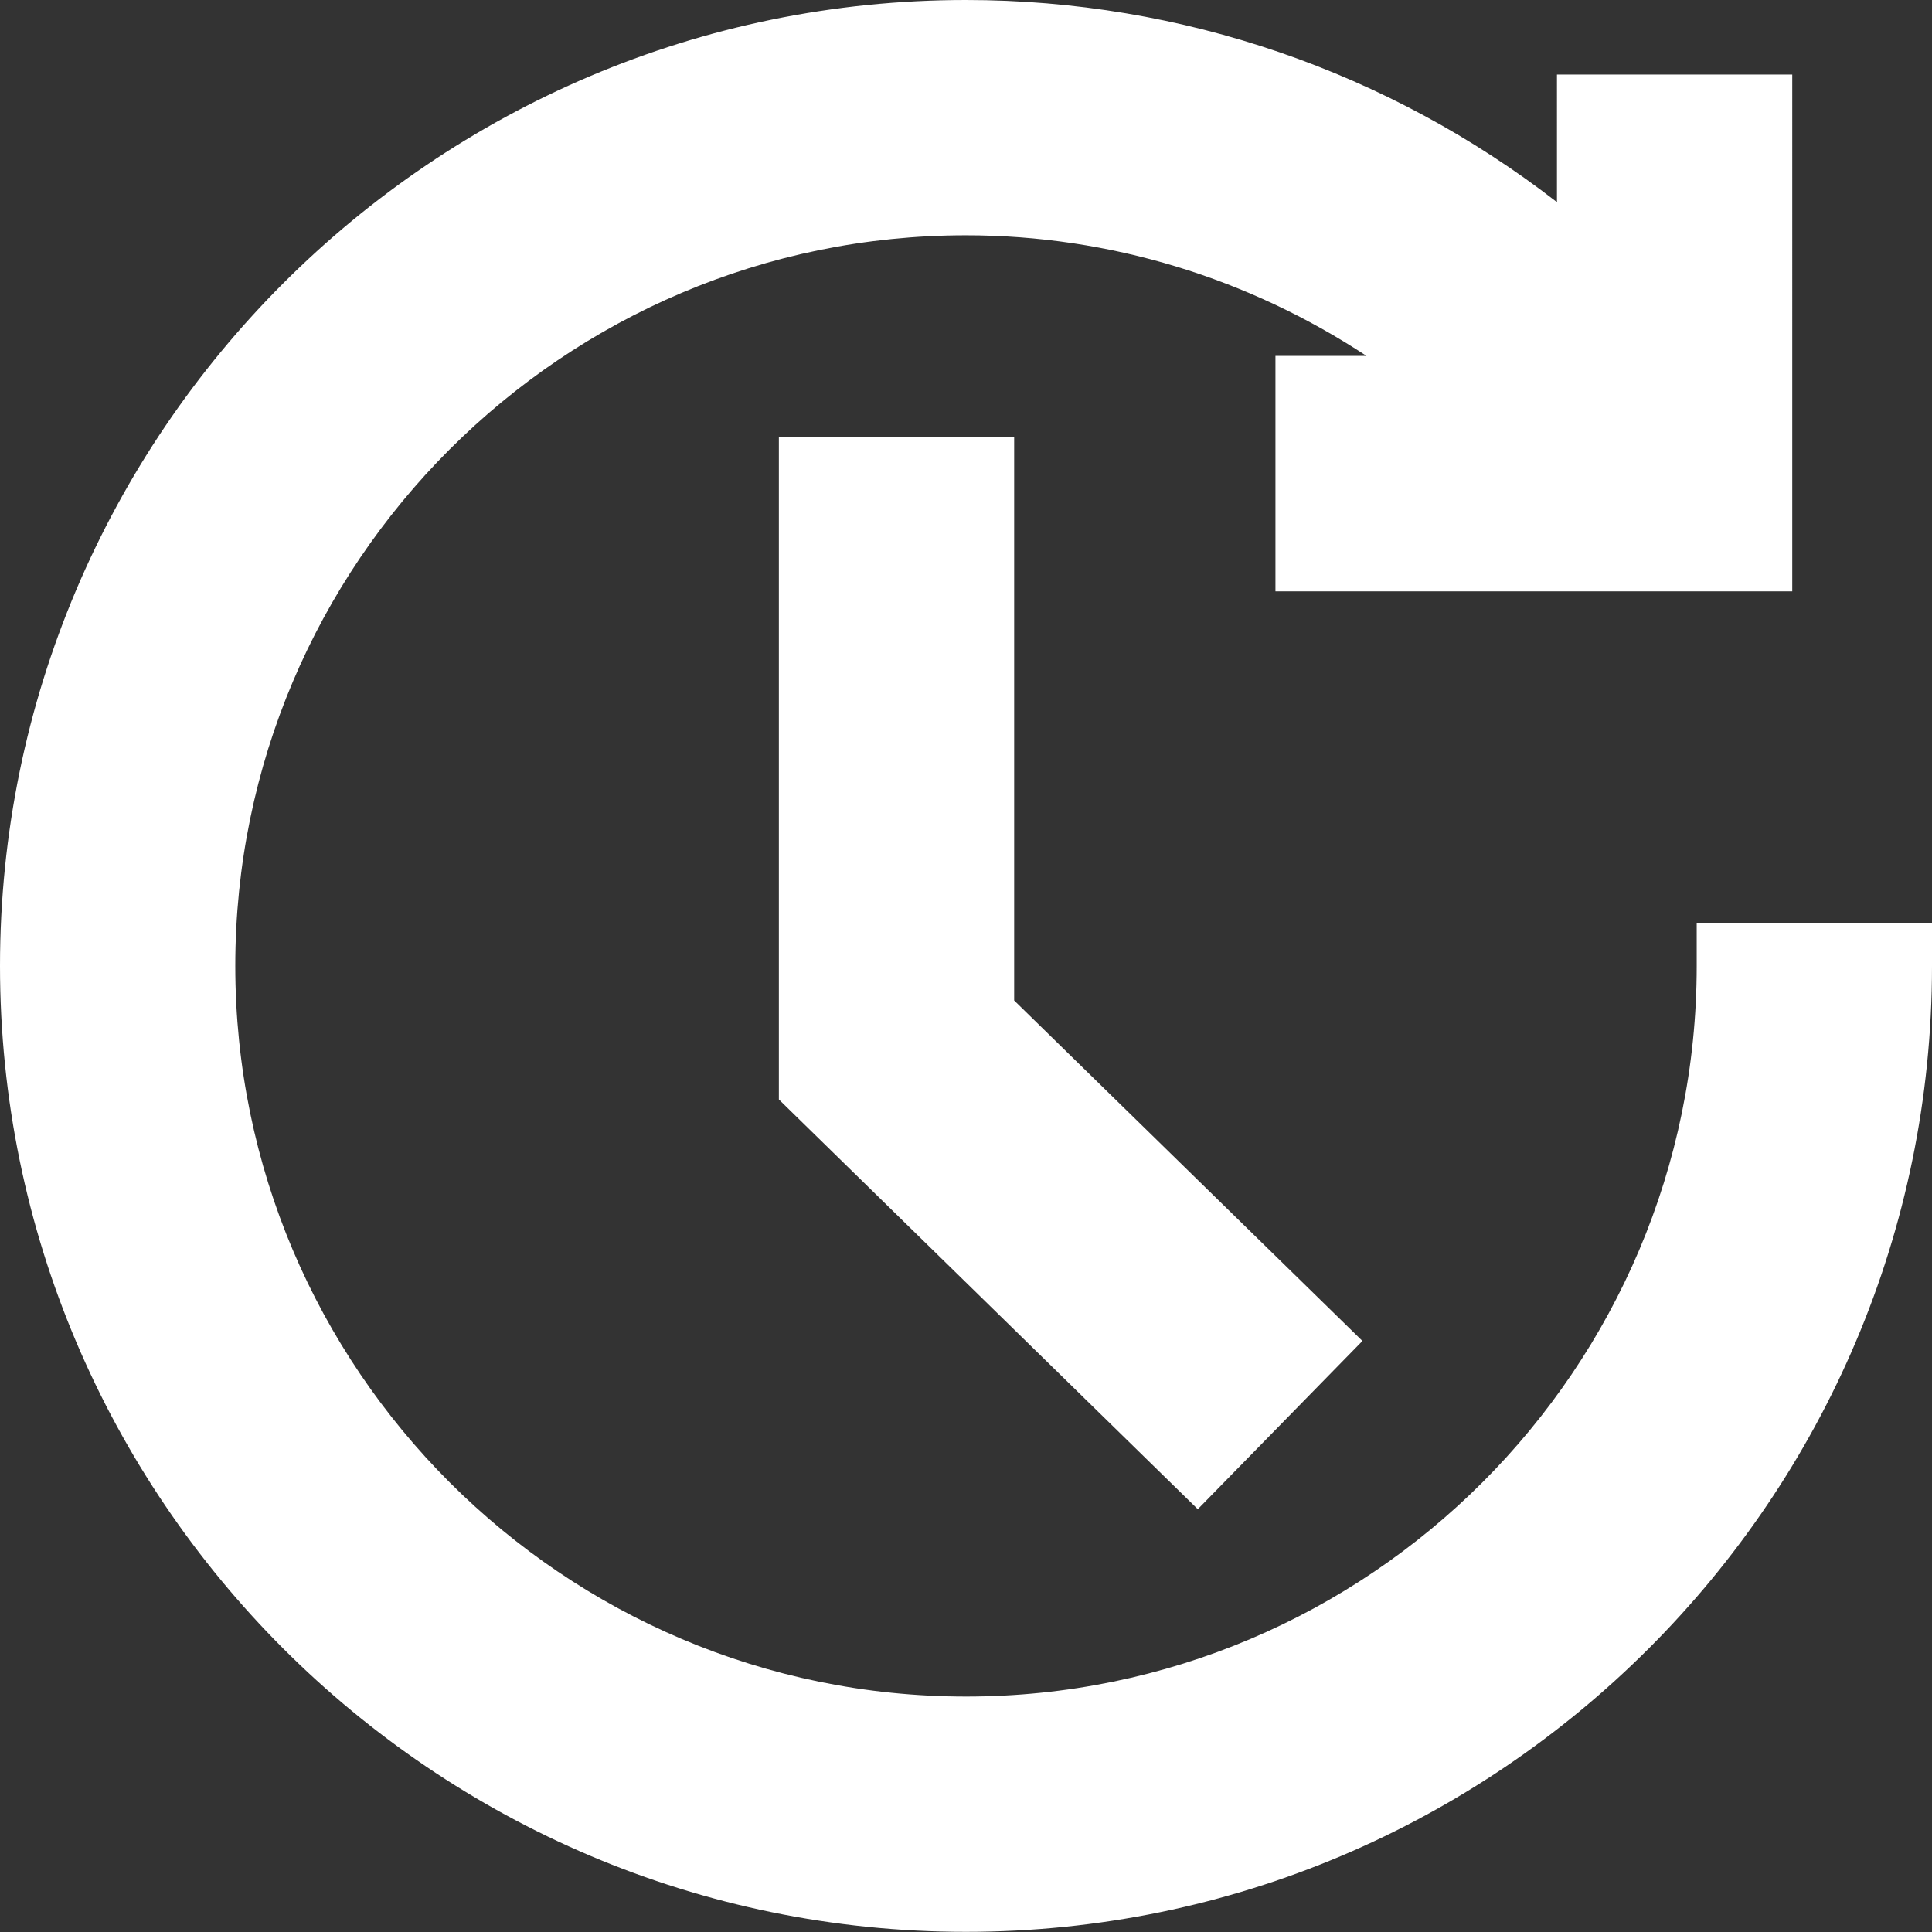
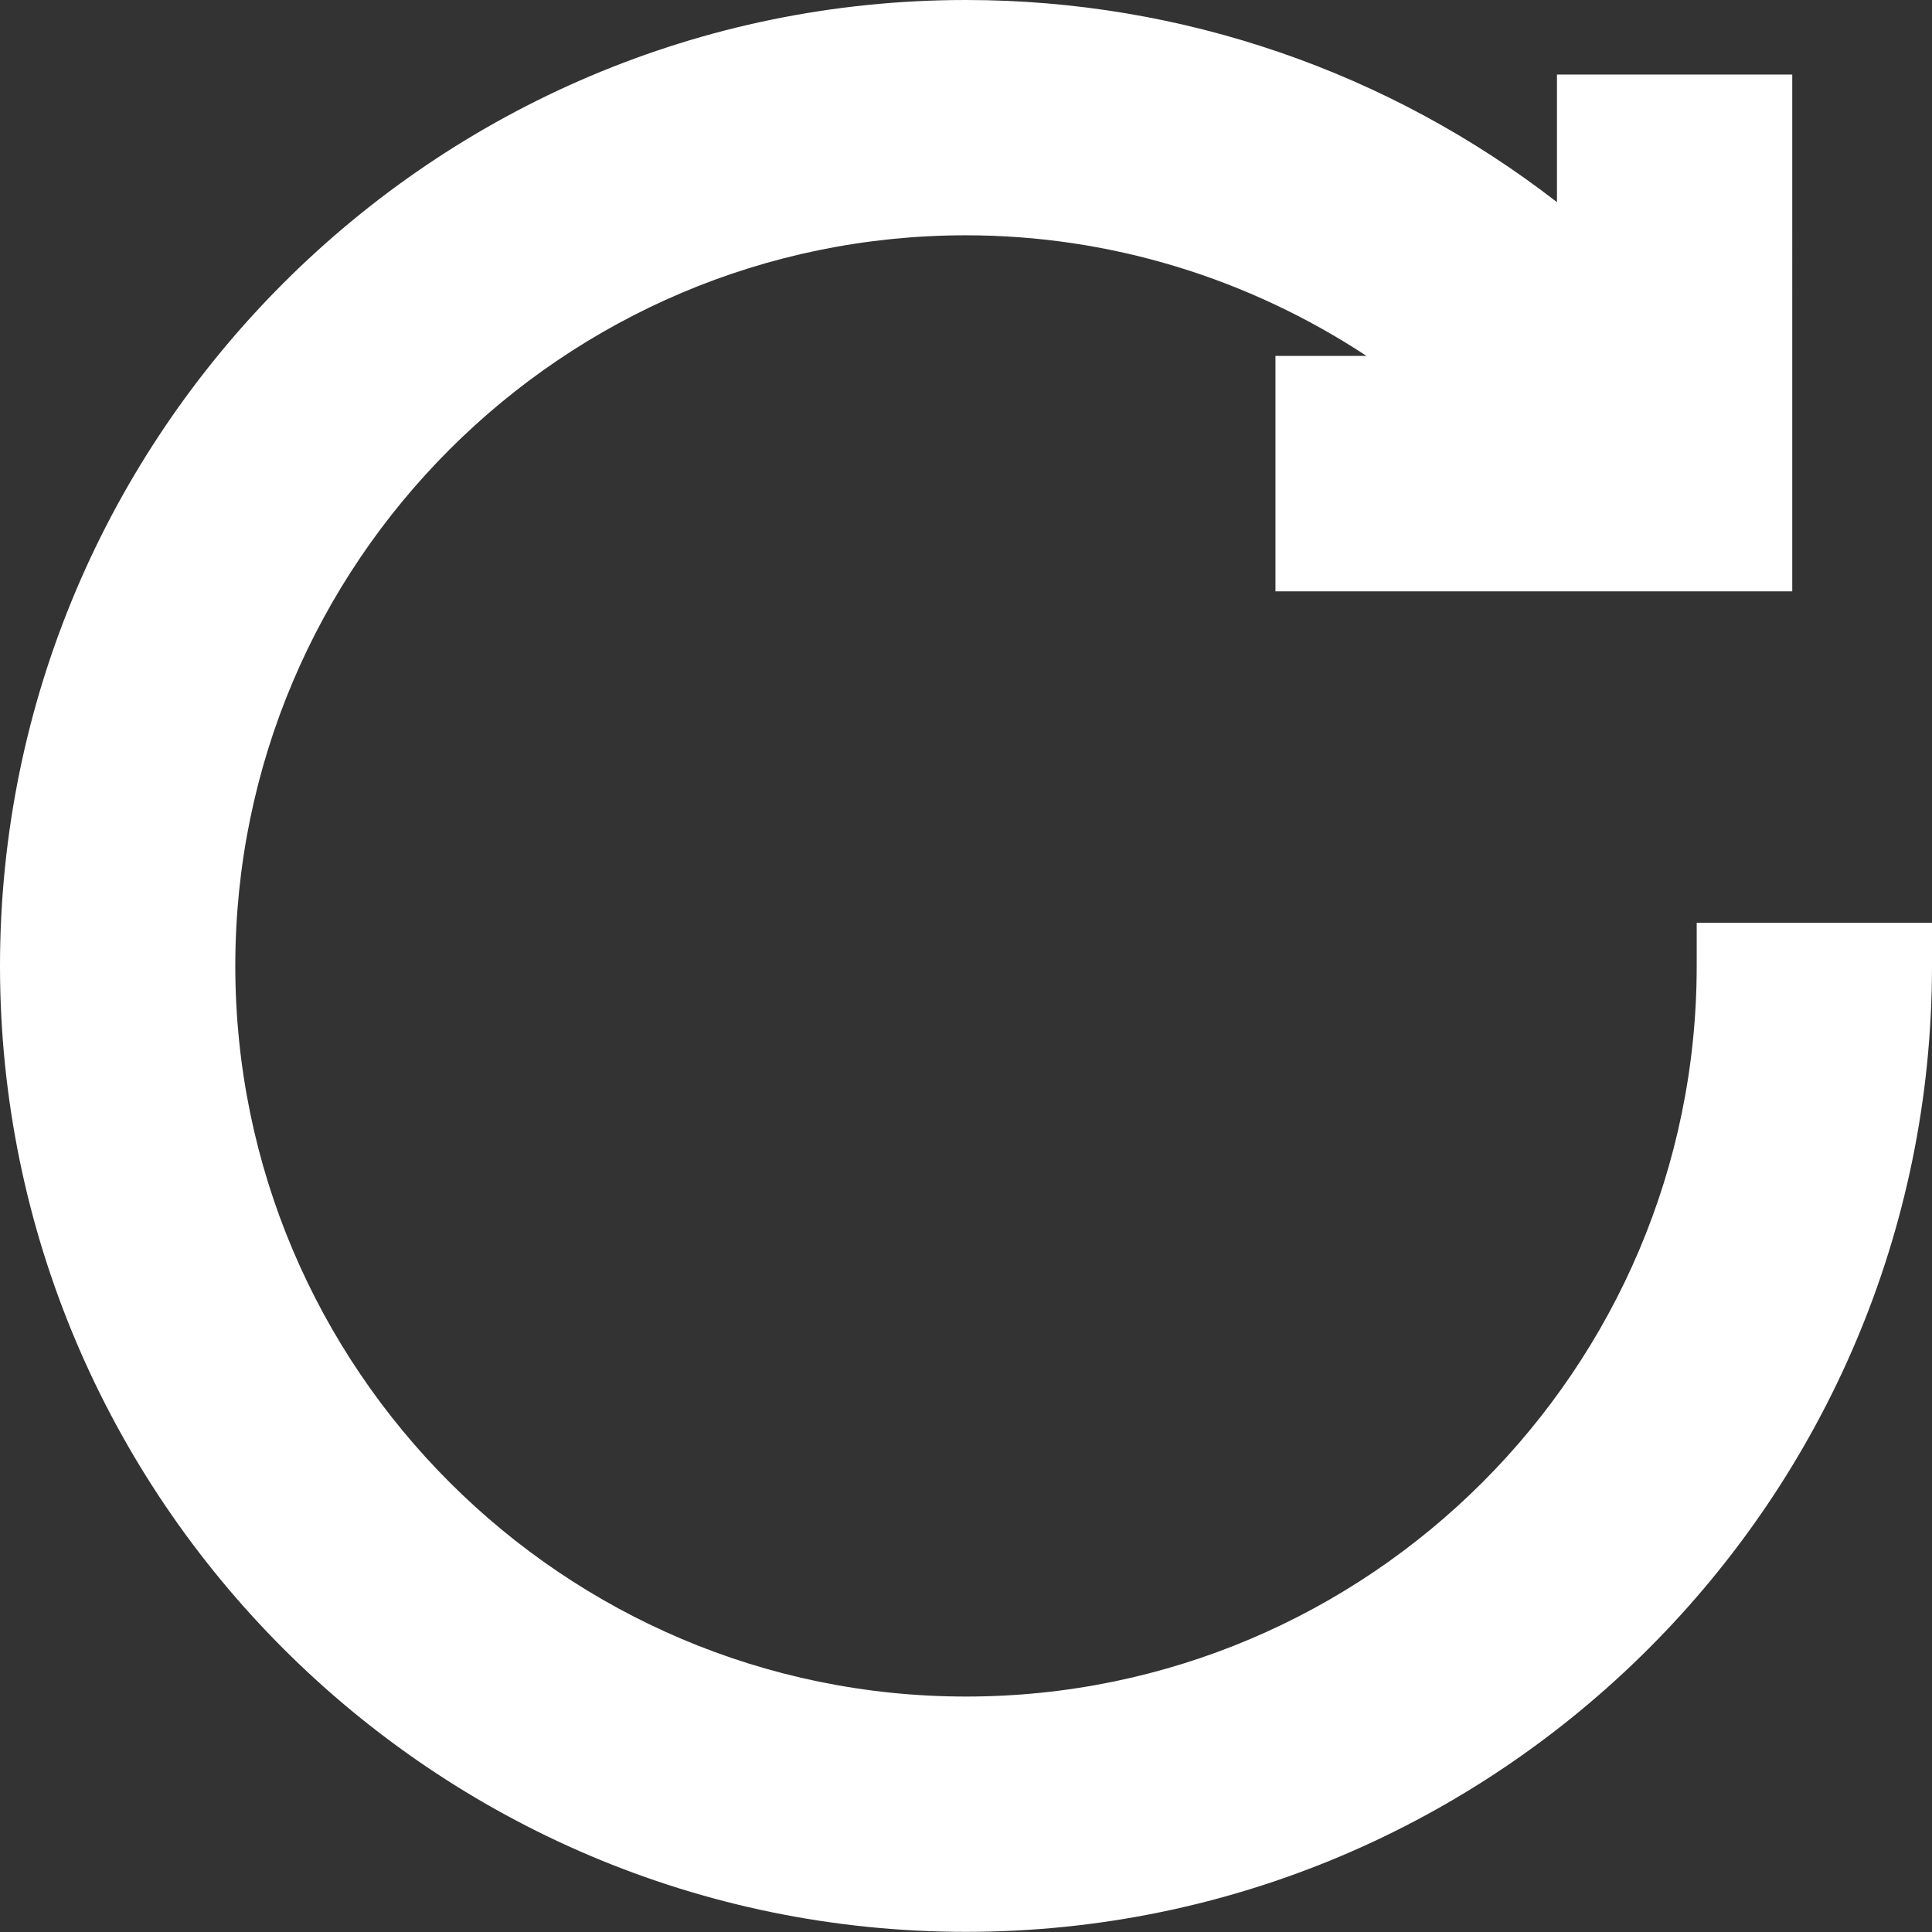
<svg xmlns="http://www.w3.org/2000/svg" id="Layer_2" data-name="Layer 2" viewBox="0 0 124.15 124.15">
  <rect x="0" y="0" width="124.15" height="124.15" fill="#333333" stroke="none" />
  <defs>
    <style> .cls-1 { fill: #fff; } </style>
  </defs>
  <g id="Icons_-_1_-_black_bg" data-name="Icons - 1 - black bg">
    <g>
      <path class="cls-1" d="M109.03,59.3v2.77c0,25.89-21.06,46.95-46.95,46.95S15.12,87.96,15.12,62.07,36.18,15.12,62.07,15.12c9.28,0,18.17,2.77,25.74,7.75h-5.85v15.13h33.21V4.79h-15.12V12.99C89.28,4.64,75.98,0,62.07,0,27.85,0,0,27.85,0,62.07s27.85,62.07,62.07,62.07,62.08-27.85,62.08-62.07v-2.77h-15.13Z" />
-       <polygon class="cls-1" points="50.05 28.1 50.05 70.65 76.97 96.98 87.55 86.17 65.17 64.29 65.17 28.1 50.05 28.1" />
    </g>
  </g>
</svg>